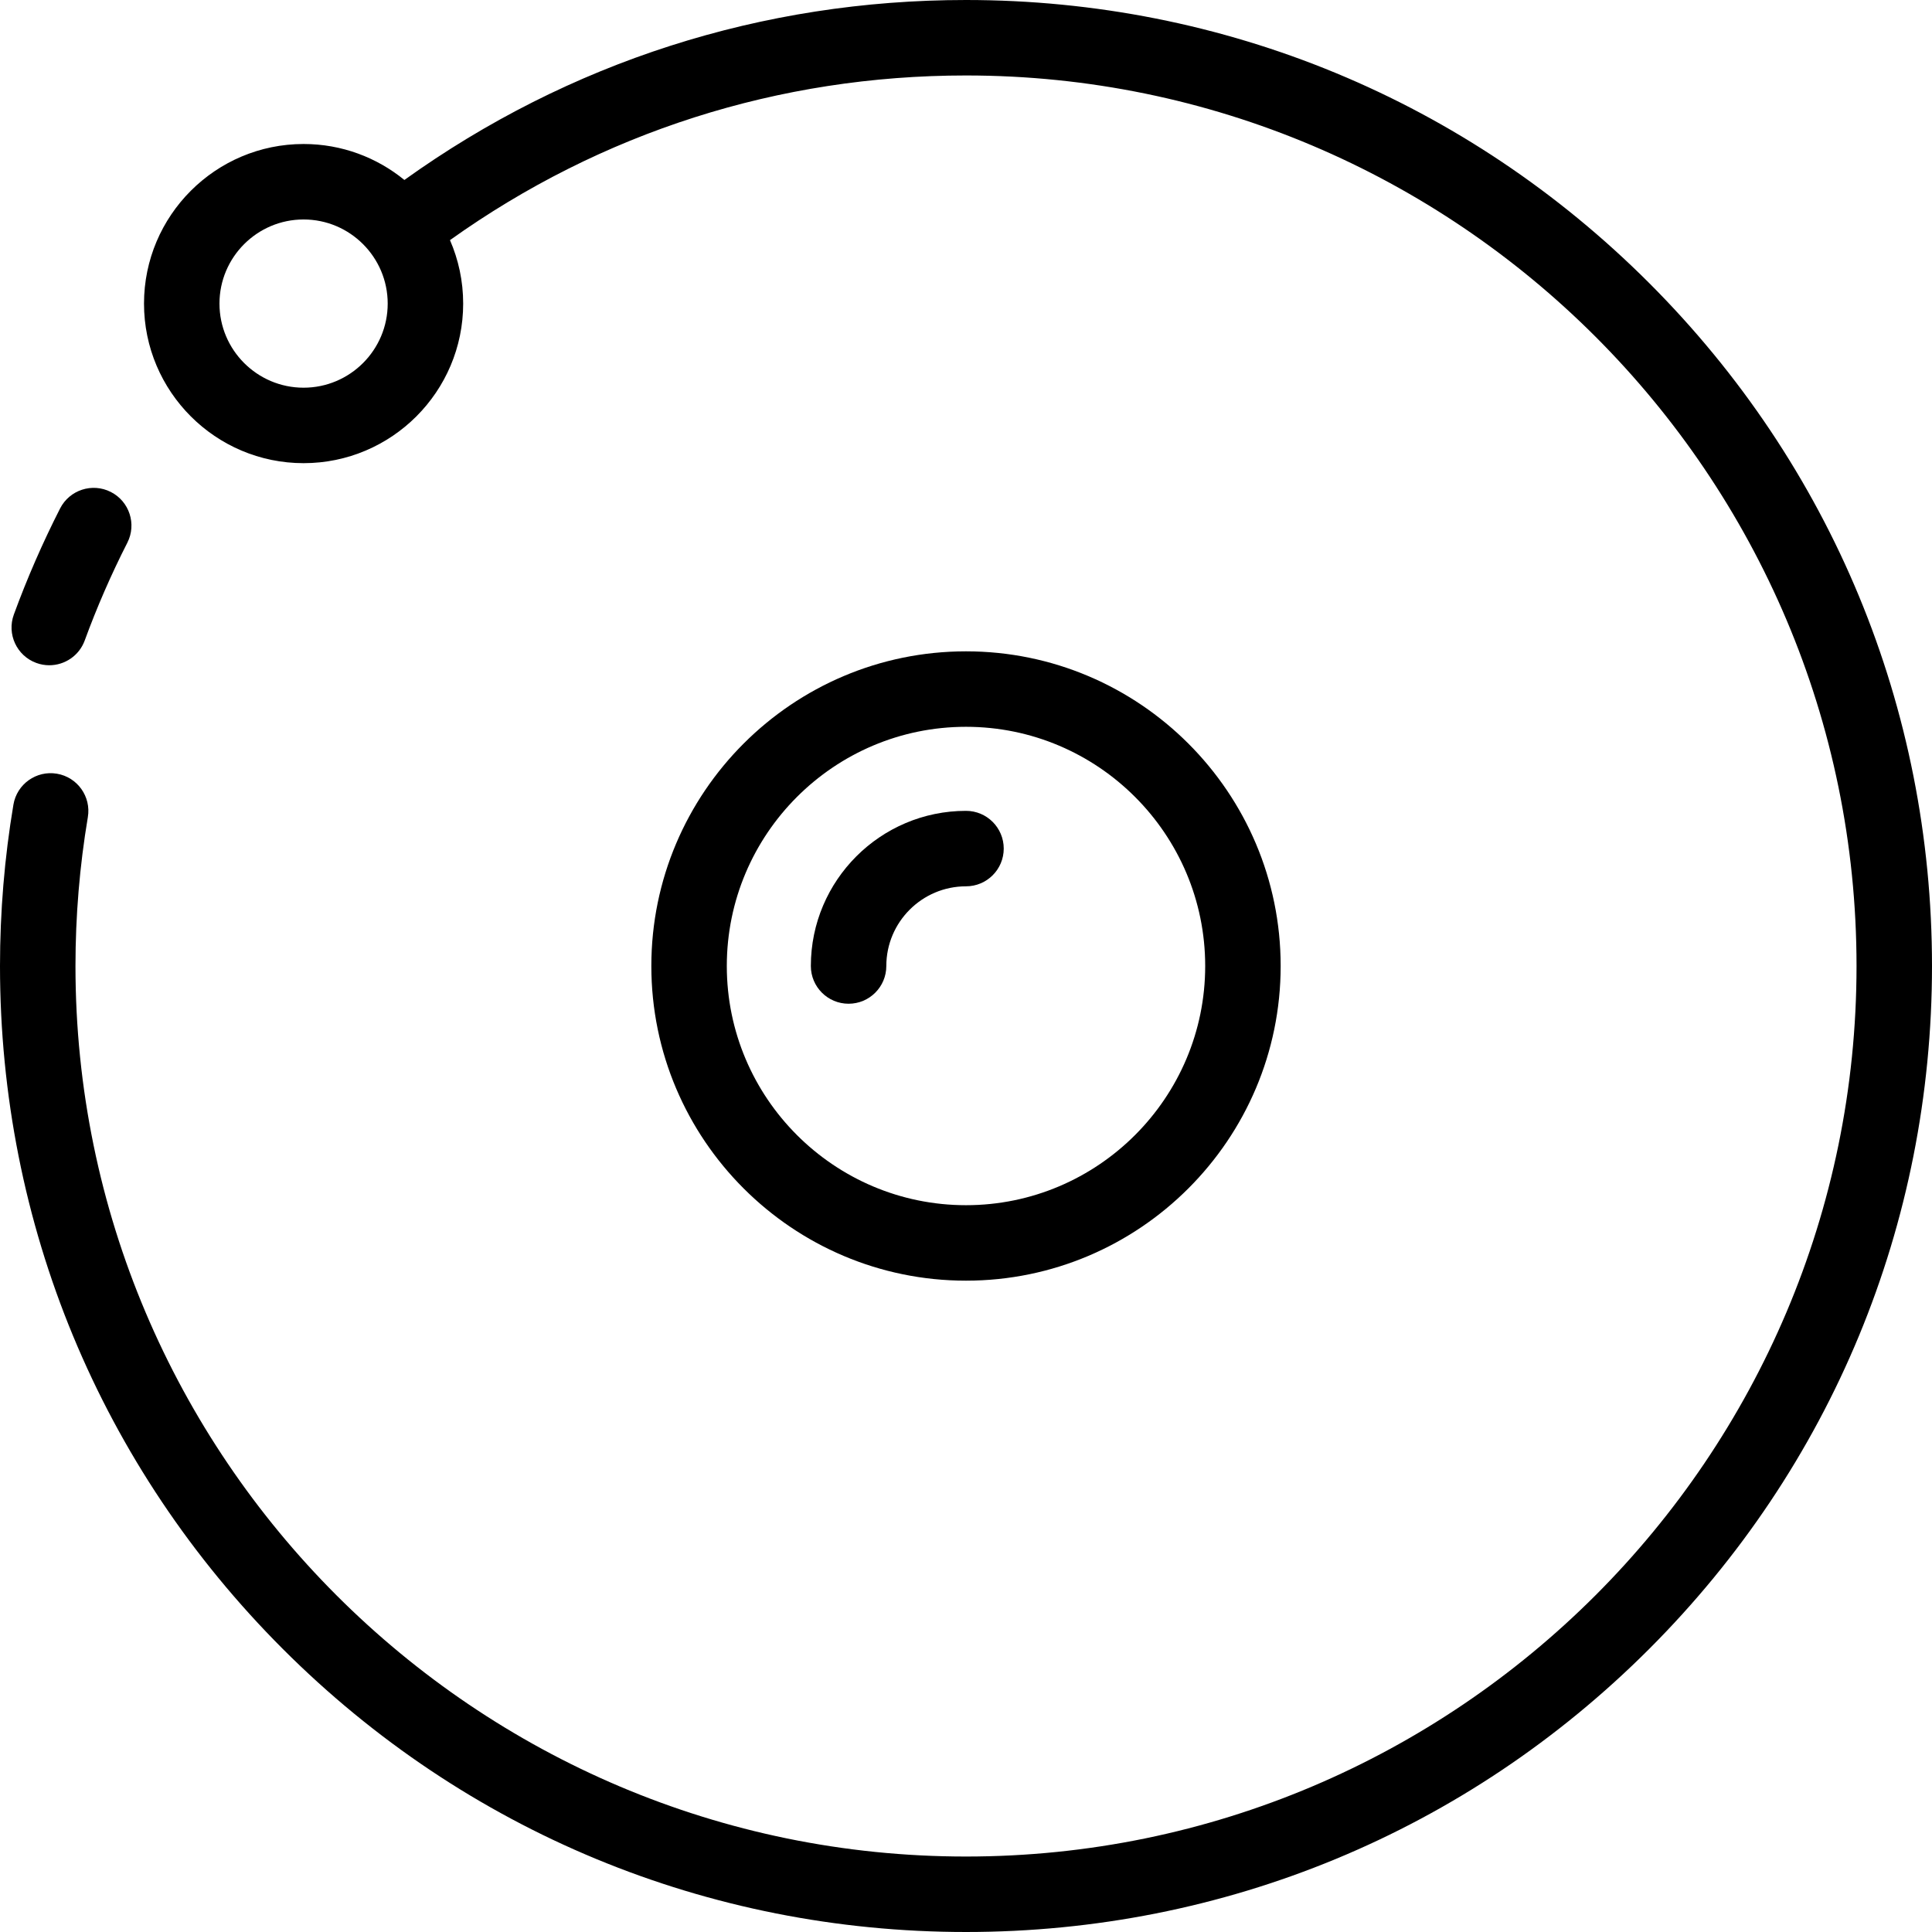
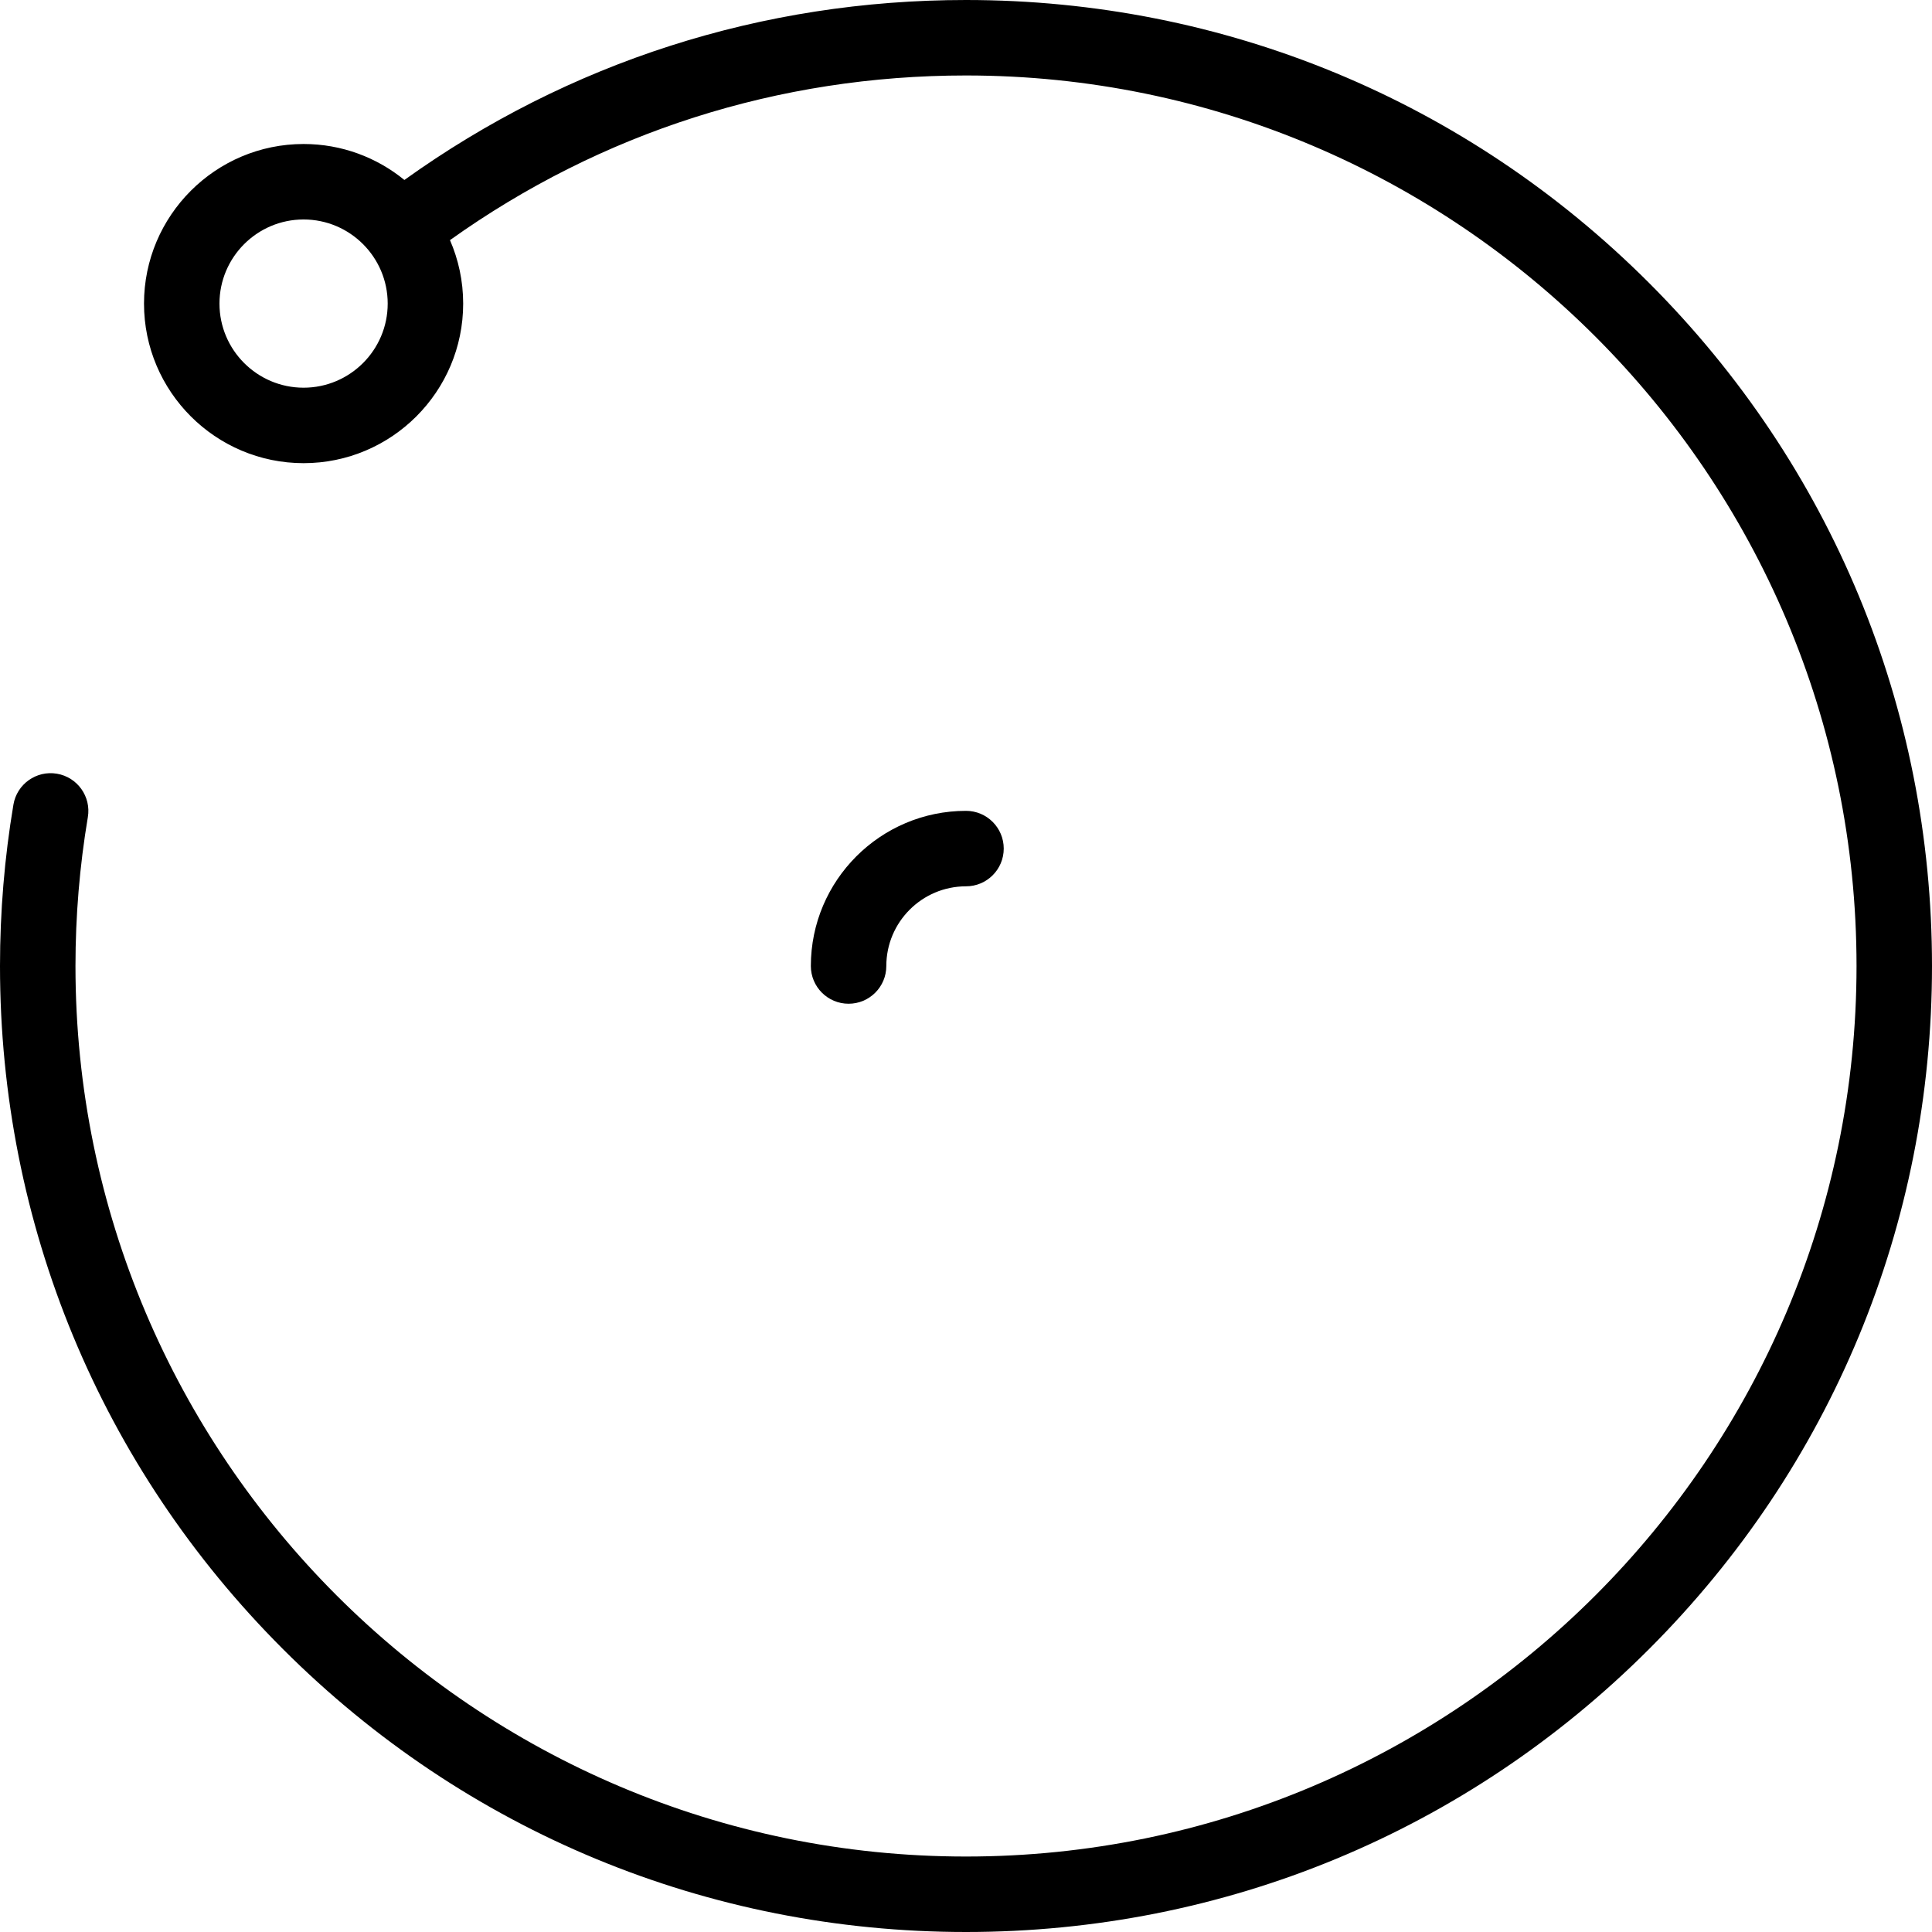
<svg xmlns="http://www.w3.org/2000/svg" version="1.1" id="Layer_1" x="0px" y="0px" viewBox="0 0 486.4 486.4" style="enable-background:new 0 0 486.4 486.4;" xml:space="preserve">
  <g>
    <g>
-       <path d="M27.907,123.861c-4.671-2.382-10.395-0.525-12.778,4.149c-4.4,8.633-8.318,17.619-11.643,26.707    c-1.804,4.927,0.729,10.383,5.656,12.186c1.077,0.394,2.18,0.581,3.264,0.581c3.875,0,7.514-2.389,8.923-6.238    c3.064-8.373,6.674-16.653,10.728-24.607C34.439,131.964,32.582,126.243,27.907,123.861z" />
-     </g>
+       </g>
  </g>
  <g>
    <g>
      <g>
-         <path d="M322.419,243.2c0-43.682-35.538-79.22-79.219-79.22c-43.681,0-79.219,35.538-79.219,79.22s35.538,79.22,79.219,79.22     S322.419,286.882,322.419,243.2z M182.981,243.2c0-33.206,27.014-60.22,60.219-60.22s60.219,27.014,60.219,60.22     s-27.015,60.22-60.219,60.22C209.996,303.42,182.981,276.406,182.981,243.2z" />
        <path d="M415.169,71.232C369.234,25.297,308.161,0,243.2,0c-51.321,0-100.01,15.641-141.393,45.31     c-6.924-5.656-15.759-9.056-25.376-9.056c-22.153,0-40.176,18.023-40.176,40.177c0,22.153,18.023,40.176,40.176,40.176     c22.154,0,40.177-18.023,40.177-40.176c0-5.676-1.19-11.077-3.322-15.976C151.337,33.306,196.063,19,243.2,19     c123.624,0,224.2,100.576,224.2,224.2S366.824,467.4,243.2,467.4S19,366.824,19,243.2c0-12.572,1.048-25.178,3.115-37.468     c0.87-5.174-2.618-10.074-7.792-10.944c-5.178-0.873-10.075,2.619-10.944,7.792C1.136,215.909,0,229.575,0,243.2     c0,64.961,25.297,126.034,71.231,171.968C117.166,461.103,178.239,486.4,243.2,486.4s126.034-25.297,171.969-71.232     C461.103,369.234,486.4,308.161,486.4,243.2S461.103,117.166,415.169,71.232z M76.43,97.607c-11.676,0-21.176-9.5-21.176-21.176     c0-11.676,9.5-21.177,21.176-21.177c11.677,0,21.177,9.5,21.177,21.177S88.108,97.607,76.43,97.607z" />
        <path d="M252.7,213.639c0-5.247-4.254-9.5-9.5-9.5c-21.538,0-39.061,17.523-39.061,39.061c0,5.247,4.254,9.5,9.5,9.5     c5.246,0,9.5-4.253,9.5-9.5c0-11.062,8.999-20.061,20.061-20.061C248.446,223.139,252.7,218.886,252.7,213.639z" />
      </g>
    </g>
  </g>
  <g>
</g>
  <g>
</g>
  <g>
</g>
  <g>
</g>
  <g>
</g>
  <g>
</g>
  <g>
</g>
  <g>
</g>
  <g>
</g>
  <g>
</g>
  <g>
</g>
  <g>
</g>
  <g>
</g>
  <g>
</g>
  <g>
</g>
</svg>